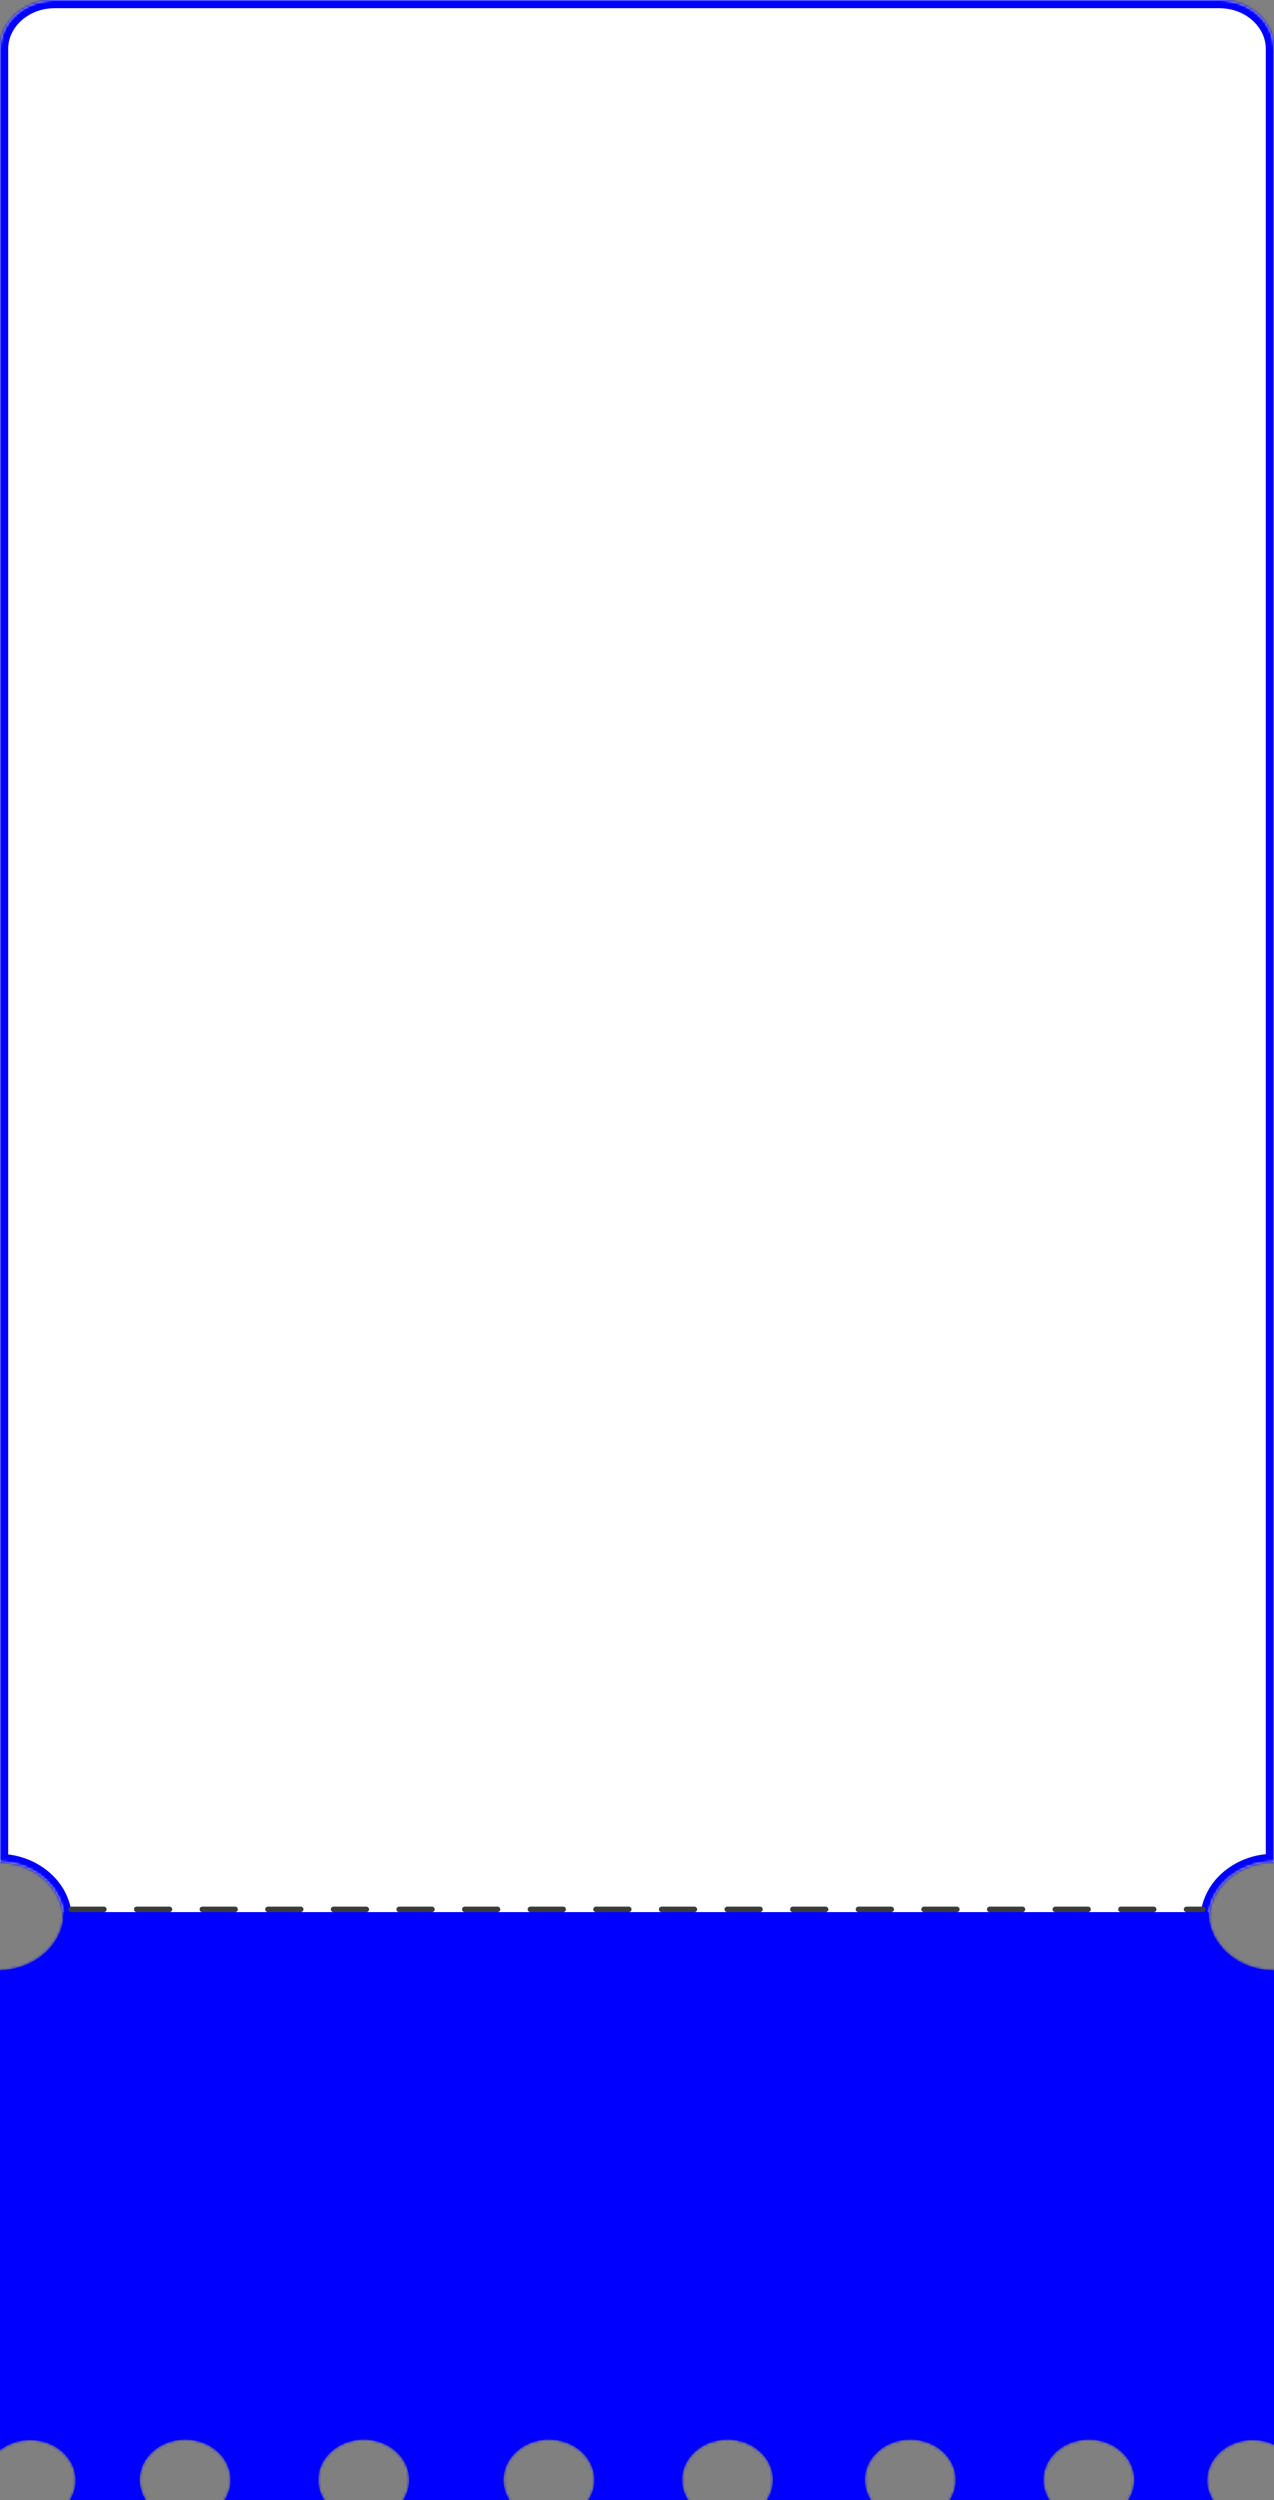
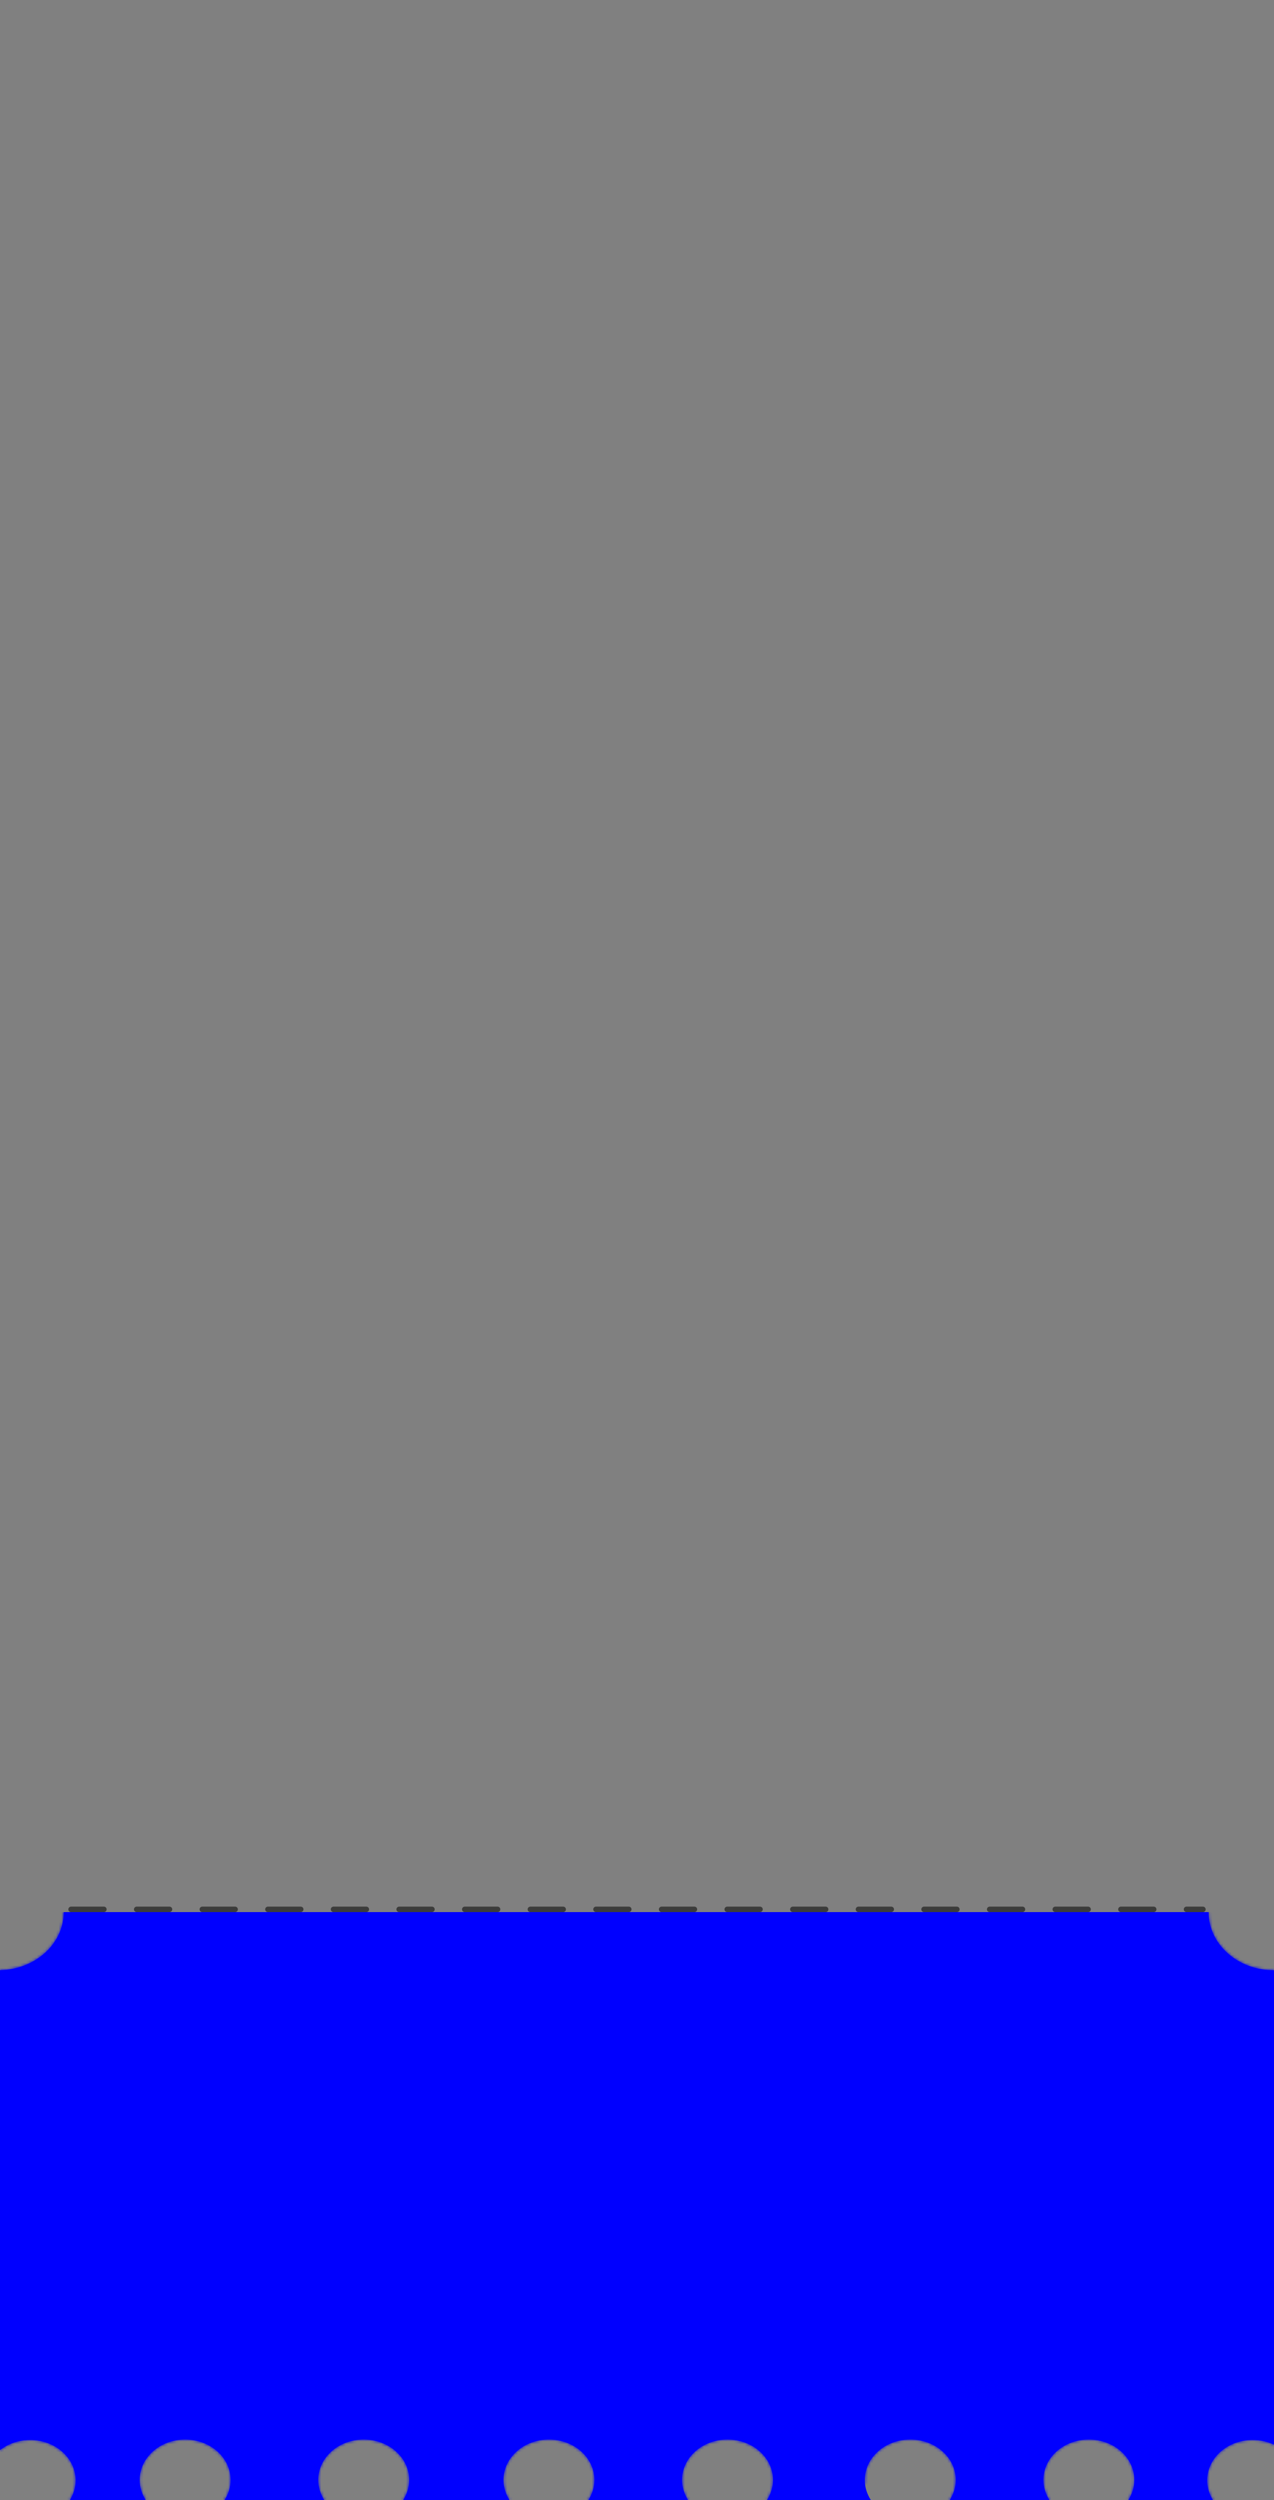
<svg xmlns="http://www.w3.org/2000/svg" width="466" height="914" viewBox="0 0 466 914" fill="none">
  <rect x="0" y="0" width="466" height="914" fill="#808080" stroke="none" />
  <mask id="path-1-inside-1_127_150" fill="white">
-     <path d="M442.063 702C442.063 690.215 452.774 680.672 466 680.672V17.811C466 8.015 457.005 0 446.011 0H19.989C8.995 0 0 8.015 0 17.811V680.701C12.926 680.998 23.321 690.408 23.321 702" />
-   </mask>
-   <path d="M442.063 702C442.063 690.215 452.774 680.672 466 680.672V17.811C466 8.015 457.005 0 446.011 0H19.989C8.995 0 0 8.015 0 17.811V680.701C12.926 680.998 23.321 690.408 23.321 702" fill="white" />
-   <path d="M466 680.672V683.672H469V680.672H466ZM0 680.701H-3V683.633L-0.069 683.7L0 680.701ZM445.063 702C445.063 692.188 454.096 683.672 466 683.672V677.672C451.452 677.672 439.063 688.242 439.063 702H445.063ZM469 680.672V17.811H463V680.672H469ZM469 17.811C469 6.042 458.327 -3 446.011 -3V3C455.683 3 463 9.988 463 17.811H469ZM446.011 -3H19.989V3H446.011V-3ZM19.989 -3C7.673 -3 -3 6.042 -3 17.811H3C3 9.988 10.317 3 19.989 3V-3ZM-3 17.811V680.701H3V17.811H-3ZM-0.069 683.7C11.562 683.967 20.321 692.353 20.321 702H26.321C26.321 688.463 14.29 678.029 0.069 677.702L-0.069 683.7Z" fill="#0000FF" mask="url(#path-1-inside-1_127_150)" />
+     </mask>
  <mask id="path-3-inside-2_127_150" fill="white">
-     <path d="M23.317 699C23.317 710.562 12.924 719.948 0 720.244V895.702C2.931 893.378 6.795 891.971 11.025 891.971C20.219 891.971 27.663 898.589 27.663 906.761C27.663 909.396 26.881 911.868 25.515 914H53.328C51.913 911.824 51.08 909.292 51.08 906.598C51.08 898.426 58.525 891.809 67.718 891.809C76.912 891.809 84.356 898.426 84.356 906.598C84.356 909.292 83.524 911.824 82.108 914H118.648C117.233 911.824 116.4 909.292 116.4 906.598C116.4 898.426 123.845 891.809 133.038 891.809C142.232 891.809 149.676 898.426 149.676 906.598C149.676 909.292 148.844 911.824 147.428 914H186.4C184.984 911.824 184.152 909.292 184.152 906.598C184.152 898.426 191.596 891.809 200.79 891.809C209.983 891.809 217.428 898.426 217.428 906.598C217.428 909.292 216.595 911.824 215.179 914H251.72C250.304 911.824 249.472 909.292 249.472 906.598C249.472 898.426 256.916 891.809 266.11 891.809C275.303 891.809 282.748 898.426 282.748 906.598C282.748 909.292 281.915 911.824 280.499 914H318.572C317.156 911.824 316.324 909.292 316.324 906.598C316.324 898.426 323.768 891.809 332.962 891.809C342.155 891.809 349.6 898.426 349.6 906.598C349.6 909.292 348.767 911.824 347.352 914H383.892C382.476 911.824 381.644 909.292 381.644 906.598C381.644 898.426 389.088 891.809 398.282 891.809C407.475 891.809 414.92 898.426 414.92 906.598C414.92 909.292 414.087 911.824 412.672 914H443.699C442.35 911.853 441.551 909.396 441.551 906.761C441.551 898.589 448.995 891.971 458.189 891.971C461.02 891.971 463.668 892.608 466 893.704V720.273C452.776 720.273 442.067 710.754 442.067 699" />
+     <path d="M23.317 699C23.317 710.562 12.924 719.948 0 720.244V895.702C2.931 893.378 6.795 891.971 11.025 891.971C20.219 891.971 27.663 898.589 27.663 906.761C27.663 909.396 26.881 911.868 25.515 914H53.328C51.913 911.824 51.08 909.292 51.08 906.598C51.08 898.426 58.525 891.809 67.718 891.809C76.912 891.809 84.356 898.426 84.356 906.598C84.356 909.292 83.524 911.824 82.108 914H118.648C117.233 911.824 116.4 909.292 116.4 906.598C116.4 898.426 123.845 891.809 133.038 891.809C142.232 891.809 149.676 898.426 149.676 906.598C149.676 909.292 148.844 911.824 147.428 914H186.4C184.984 911.824 184.152 909.292 184.152 906.598C184.152 898.426 191.596 891.809 200.79 891.809C209.983 891.809 217.428 898.426 217.428 906.598C217.428 909.292 216.595 911.824 215.179 914H251.72C250.304 911.824 249.472 909.292 249.472 906.598C249.472 898.426 256.916 891.809 266.11 891.809C275.303 891.809 282.748 898.426 282.748 906.598C282.748 909.292 281.915 911.824 280.499 914C317.156 911.824 316.324 909.292 316.324 906.598C316.324 898.426 323.768 891.809 332.962 891.809C342.155 891.809 349.6 898.426 349.6 906.598C349.6 909.292 348.767 911.824 347.352 914H383.892C382.476 911.824 381.644 909.292 381.644 906.598C381.644 898.426 389.088 891.809 398.282 891.809C407.475 891.809 414.92 898.426 414.92 906.598C414.92 909.292 414.087 911.824 412.672 914H443.699C442.35 911.853 441.551 909.396 441.551 906.761C441.551 898.589 448.995 891.971 458.189 891.971C461.02 891.971 463.668 892.608 466 893.704V720.273C452.776 720.273 442.067 710.754 442.067 699" />
  </mask>
  <path d="M23.317 699C23.317 710.562 12.924 719.948 0 720.244V895.702C2.931 893.378 6.795 891.971 11.025 891.971C20.219 891.971 27.663 898.589 27.663 906.761C27.663 909.396 26.881 911.868 25.515 914H53.328C51.913 911.824 51.08 909.292 51.08 906.598C51.08 898.426 58.525 891.809 67.718 891.809C76.912 891.809 84.356 898.426 84.356 906.598C84.356 909.292 83.524 911.824 82.108 914H118.648C117.233 911.824 116.4 909.292 116.4 906.598C116.4 898.426 123.845 891.809 133.038 891.809C142.232 891.809 149.676 898.426 149.676 906.598C149.676 909.292 148.844 911.824 147.428 914H186.4C184.984 911.824 184.152 909.292 184.152 906.598C184.152 898.426 191.596 891.809 200.79 891.809C209.983 891.809 217.428 898.426 217.428 906.598C217.428 909.292 216.595 911.824 215.179 914H251.72C250.304 911.824 249.472 909.292 249.472 906.598C249.472 898.426 256.916 891.809 266.11 891.809C275.303 891.809 282.748 898.426 282.748 906.598C282.748 909.292 281.915 911.824 280.499 914H318.572C317.156 911.824 316.324 909.292 316.324 906.598C316.324 898.426 323.768 891.809 332.962 891.809C342.155 891.809 349.6 898.426 349.6 906.598C349.6 909.292 348.767 911.824 347.352 914H383.892C382.476 911.824 381.644 909.292 381.644 906.598C381.644 898.426 389.088 891.809 398.282 891.809C407.475 891.809 414.92 898.426 414.92 906.598C414.92 909.292 414.087 911.824 412.672 914H443.699C442.35 911.853 441.551 909.396 441.551 906.761C441.551 898.589 448.995 891.971 458.189 891.971C461.02 891.971 463.668 892.608 466 893.704V720.273C452.776 720.273 442.067 710.754 442.067 699" fill="#0000FF" />
  <path d="M0 720.244L-0.137 714.245L-6 714.38L-6 720.244H0ZM0 895.702H-6V908.117L3.728 900.404L0 895.702ZM25.515 914L20.463 910.763L14.546 920H25.515V914ZM53.328 914V920H64.389L58.358 910.728L53.328 914ZM82.108 914L77.079 910.728L71.047 920H82.108V914ZM118.648 914V920H129.709L123.678 910.728L118.648 914ZM147.428 914L142.398 910.728L136.367 920H147.428V914ZM186.4 914V920H197.461L191.429 910.728L186.4 914ZM215.179 914L210.15 910.728L204.119 920H215.179V914ZM251.72 914V920H262.781L256.749 910.728L251.72 914ZM280.499 914L275.47 910.728L269.438 920H280.499V914ZM318.572 914V920H329.633L323.602 910.728L318.572 914ZM347.352 914L342.322 910.728L336.291 920H347.352V914ZM383.892 914V920H394.953L388.922 910.728L383.892 914ZM412.672 914L407.642 910.728L401.611 920H412.672V914ZM443.699 914V920H454.556L448.779 910.807L443.699 914ZM466 893.704L463.449 899.134L472 903.152V893.704H466ZM466 720.273H472V714.273H466V720.273ZM17.317 699C17.317 706.659 10.21 714.008 -0.137 714.245L0.137 726.242C15.638 725.887 29.317 714.465 29.317 699H17.317ZM-6 720.244V895.702H6V720.244H-6ZM3.728 900.404C5.579 898.936 8.123 897.971 11.025 897.971V885.971C5.467 885.971 0.284 887.82 -3.728 891.001L3.728 900.404ZM11.025 897.971C17.589 897.971 21.663 902.548 21.663 906.761H33.663C33.663 894.63 22.849 885.971 11.025 885.971V897.971ZM21.663 906.761C21.663 908.181 21.247 909.539 20.463 910.763L30.567 917.237C32.514 914.197 33.663 910.611 33.663 906.761H21.663ZM25.515 920H53.328V908H25.515V920ZM58.358 910.728C57.518 909.437 57.08 908.029 57.08 906.598H45.08C45.08 910.555 46.308 914.21 48.299 917.272L58.358 910.728ZM57.08 906.598C57.08 902.385 61.155 897.809 67.718 897.809V885.809C55.895 885.809 45.08 894.467 45.08 906.598H57.08ZM67.718 897.809C74.282 897.809 78.356 902.385 78.356 906.598H90.356C90.356 894.467 79.541 885.809 67.718 885.809V897.809ZM78.356 906.598C78.356 908.029 77.918 909.437 77.079 910.728L87.137 917.272C89.129 914.21 90.356 910.555 90.356 906.598H78.356ZM82.108 920H118.648V908H82.108V920ZM123.678 910.728C122.838 909.437 122.4 908.029 122.4 906.598H110.4C110.4 910.555 111.628 914.21 113.619 917.272L123.678 910.728ZM122.4 906.598C122.4 902.385 126.475 897.809 133.038 897.809V885.809C121.215 885.809 110.4 894.467 110.4 906.598H122.4ZM133.038 897.809C139.602 897.809 143.676 902.385 143.676 906.598H155.676C155.676 894.467 144.861 885.809 133.038 885.809V897.809ZM143.676 906.598C143.676 908.029 143.238 909.437 142.398 910.728L152.457 917.272C154.449 914.21 155.676 910.555 155.676 906.598H143.676ZM147.428 920H186.4V908H147.428V920ZM191.429 910.728C190.59 909.437 190.152 908.03 190.152 906.598H178.152C178.152 910.555 179.379 914.21 181.371 917.272L191.429 910.728ZM190.152 906.598C190.152 902.385 194.226 897.809 200.79 897.809V885.809C188.967 885.809 178.152 894.467 178.152 906.598H190.152ZM200.79 897.809C207.353 897.809 211.428 902.385 211.428 906.598H223.428C223.428 894.467 212.613 885.809 200.79 885.809V897.809ZM211.428 906.598C211.428 908.029 210.99 909.437 210.15 910.728L220.209 917.272C222.2 914.21 223.428 910.555 223.428 906.598H211.428ZM215.179 920H251.72V908H215.179V920ZM256.749 910.728C255.91 909.437 255.472 908.03 255.472 906.598H243.472C243.472 910.555 244.699 914.21 246.69 917.272L256.749 910.728ZM255.472 906.598C255.472 902.385 259.546 897.809 266.11 897.809V885.809C254.286 885.809 243.472 894.467 243.472 906.598H255.472ZM266.11 897.809C272.673 897.809 276.748 902.385 276.748 906.598H288.748C288.748 894.467 277.933 885.809 266.11 885.809V897.809ZM276.748 906.598C276.748 908.029 276.31 909.437 275.47 910.728L285.529 917.272C287.52 914.21 288.748 910.555 288.748 906.598H276.748ZM280.499 920H318.572V908H280.499V920ZM323.602 910.728C322.762 909.437 322.324 908.03 322.324 906.598H310.324C310.324 910.555 311.551 914.21 313.543 917.272L323.602 910.728ZM322.324 906.598C322.324 902.385 326.398 897.809 332.962 897.809V885.809C321.139 885.809 310.324 894.467 310.324 906.598H322.324ZM332.962 897.809C339.525 897.809 343.6 902.385 343.6 906.598H355.6C355.6 894.467 344.785 885.809 332.962 885.809V897.809ZM343.6 906.598C343.6 908.03 343.162 909.437 342.322 910.728L352.381 917.272C354.373 914.21 355.6 910.555 355.6 906.598H343.6ZM347.352 920H383.892V908H347.352V920ZM388.922 910.728C388.082 909.437 387.644 908.029 387.644 906.598H375.644C375.644 910.555 376.871 914.21 378.863 917.272L388.922 910.728ZM387.644 906.598C387.644 902.385 391.718 897.809 398.282 897.809V885.809C386.459 885.809 375.644 894.467 375.644 906.598H387.644ZM398.282 897.809C404.845 897.809 408.92 902.385 408.92 906.598H420.92C420.92 894.467 410.105 885.809 398.282 885.809V897.809ZM408.92 906.598C408.92 908.03 408.482 909.437 407.642 910.728L417.701 917.272C419.692 914.21 420.92 910.555 420.92 906.598H408.92ZM412.672 920H443.699V908H412.672V920ZM448.779 910.807C447.965 909.512 447.551 908.148 447.551 906.761H435.551C435.551 910.644 436.735 914.195 438.619 917.193L448.779 910.807ZM447.551 906.761C447.551 902.547 451.625 897.971 458.189 897.971V885.971C446.366 885.971 435.551 894.63 435.551 906.761H447.551ZM458.189 897.971C460.113 897.971 461.892 898.403 463.449 899.134L468.551 888.273C465.445 886.813 461.928 885.971 458.189 885.971V897.971ZM472 893.704V720.273H460V893.704H472ZM466 714.273C455.406 714.273 448.067 706.796 448.067 699H436.067C436.067 714.713 450.146 726.273 466 726.273V714.273Z" fill="#0000FF" mask="url(#path-3-inside-2_127_150)" />
  <path d="M26 698L440 698" stroke="#3C3C3B" stroke-width="2" stroke-linecap="round" stroke-dasharray="12 12" />
</svg>